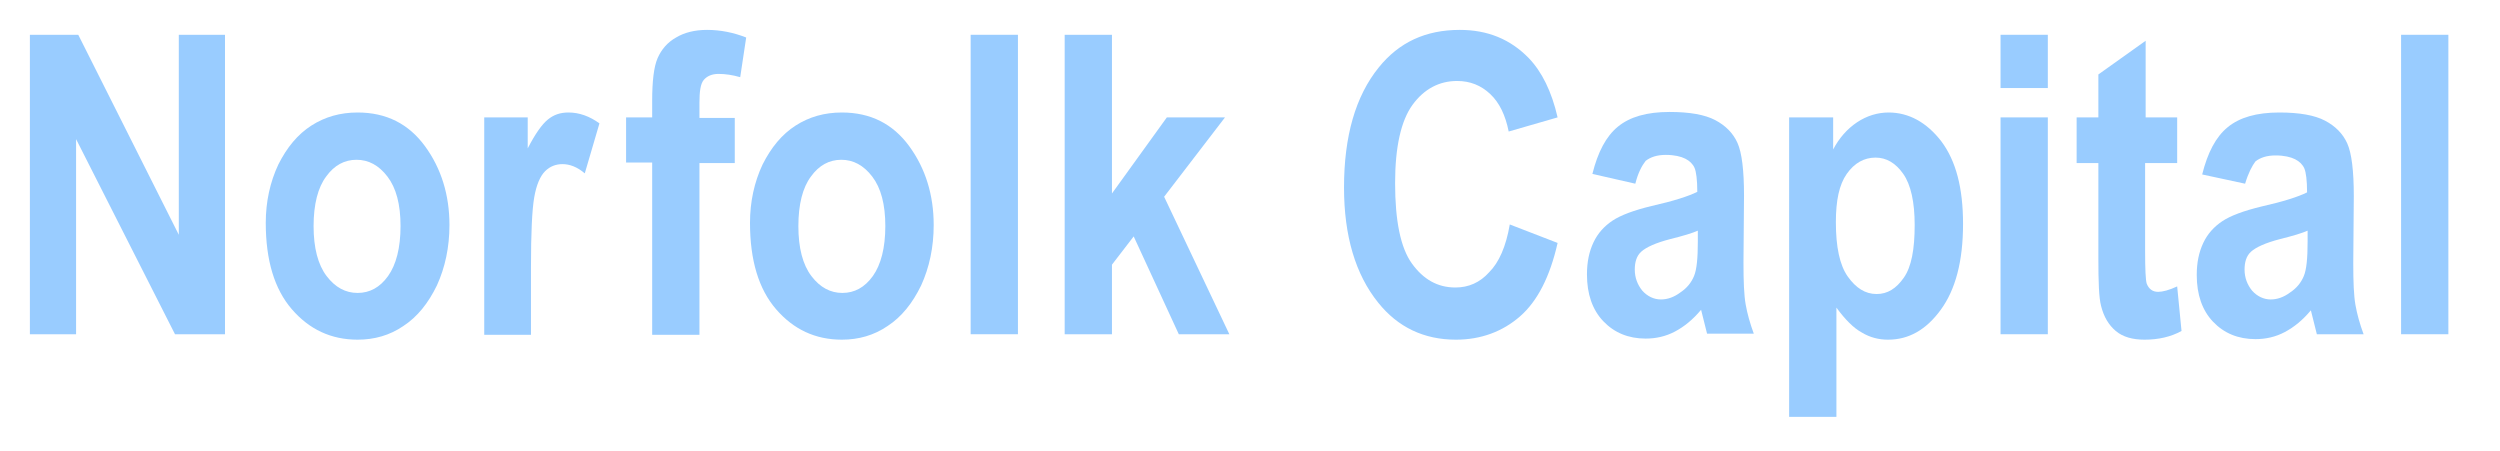
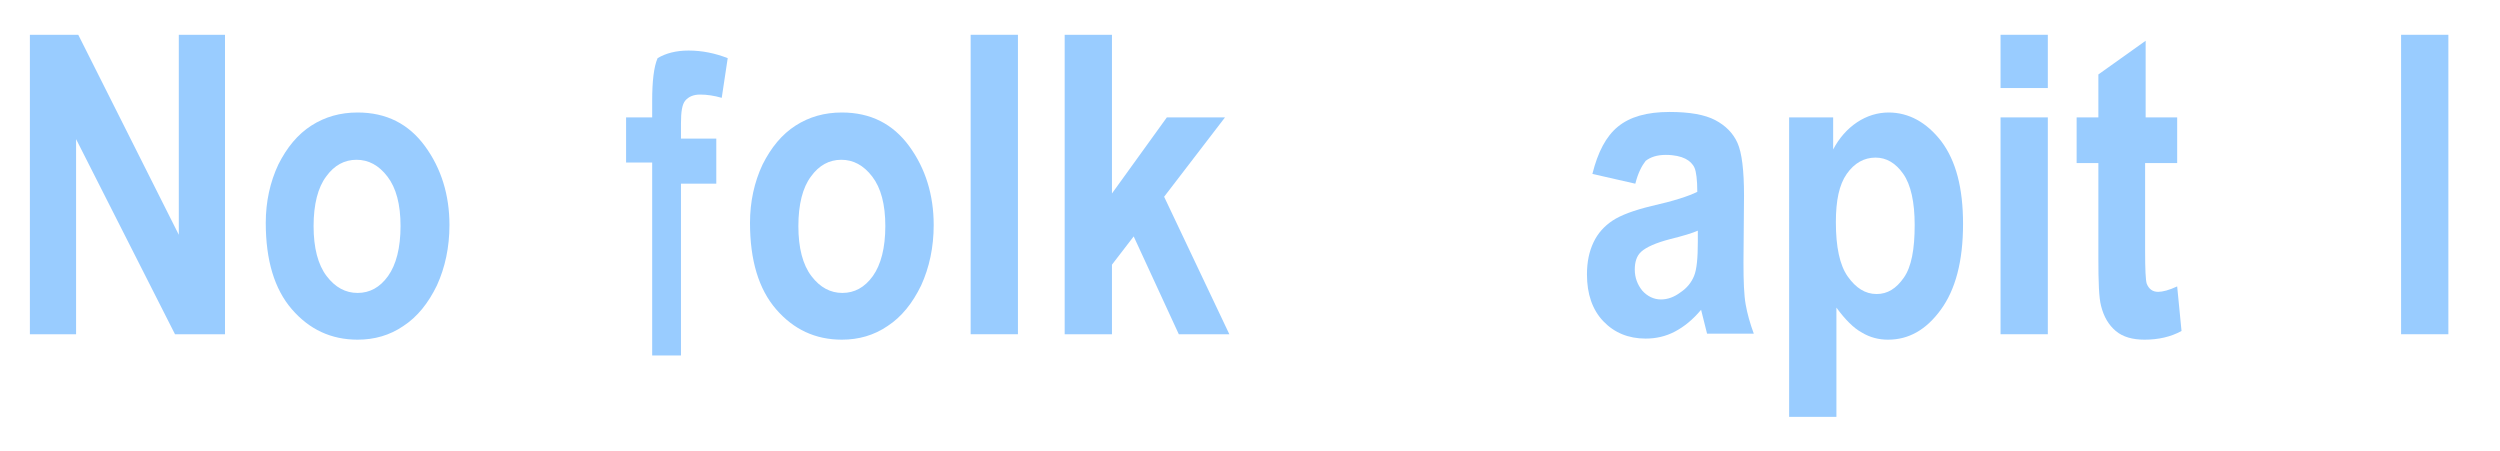
<svg xmlns="http://www.w3.org/2000/svg" version="1.1" id="Layer_2_copy" x="0px" y="0px" viewBox="0 0 460 83" style="enable-background:new 0 0 460 83;" xml:space="preserve">
  <style type="text/css">
	.st0{fill:#99CCFF;}
	.st1{fill:none;stroke:#000000;stroke-width:0.3;}
</style>
  <g>
    <g>
      <g>
        <path class="st0" d="M5.5,61.6V6.4h8.9l18.5,36.8V6.4h8.5v55.1h-9.2L14,25.6v35.9H5.5z" />
        <path class="st0" d="M48.9,41c0-3.9,0.8-7.5,2.3-10.7c1.6-3.2,3.6-5.6,6.1-7.2c2.5-1.6,5.3-2.4,8.5-2.4c5.3,0,9.4,2.1,12.4,6.2     c3,4.1,4.5,9,4.5,14.5c0,4.1-0.8,7.8-2.3,11.1c-1.6,3.3-3.6,5.8-6.2,7.5c-2.5,1.7-5.3,2.5-8.4,2.5c-4.9,0-8.9-1.9-12.1-5.6     C50.5,53.2,48.9,47.9,48.9,41z M57.7,41.6c0,4,0.8,7.1,2.4,9.2c1.6,2.1,3.5,3.1,5.7,3.1c2.2,0,4.1-1,5.6-3.1s2.3-5.2,2.3-9.2     c0-4-0.8-7-2.4-9.1c-1.6-2.1-3.5-3.1-5.7-3.1c-2.2,0-4.1,1-5.6,3.1C58.5,34.5,57.7,37.6,57.7,41.6z" />
-         <path class="st0" d="M97.8,61.6h-8.7V21.6h8v5.7c1.4-2.7,2.6-4.4,3.7-5.3c1.1-0.9,2.3-1.3,3.8-1.3c2,0,3.9,0.7,5.7,2l-2.7,9.2     c-1.4-1.2-2.8-1.7-4.1-1.7c-1.2,0-2.3,0.4-3.2,1.3c-0.9,0.9-1.6,2.5-2,4.8c-0.4,2.3-0.6,6.6-0.6,12.9V61.6z" />
-         <path class="st0" d="M115.2,21.6h4.8v-3c0-3.6,0.3-6.3,1-7.9c0.7-1.6,1.8-2.9,3.4-3.8c1.5-0.9,3.4-1.4,5.7-1.4     c2.5,0,4.9,0.5,7.2,1.4l-1.1,7.3c-1.4-0.4-2.7-0.6-4-0.6c-1.2,0-2.1,0.4-2.7,1.1c-0.6,0.7-0.8,2.1-0.8,4.2v2.8h6.5v8.3h-6.5v31.6     H120V29.9h-4.8V21.6z" />
+         <path class="st0" d="M115.2,21.6h4.8v-3c0-3.6,0.3-6.3,1-7.9c1.5-0.9,3.4-1.4,5.7-1.4     c2.5,0,4.9,0.5,7.2,1.4l-1.1,7.3c-1.4-0.4-2.7-0.6-4-0.6c-1.2,0-2.1,0.4-2.7,1.1c-0.6,0.7-0.8,2.1-0.8,4.2v2.8h6.5v8.3h-6.5v31.6     H120V29.9h-4.8V21.6z" />
        <path class="st0" d="M138,41c0-3.9,0.8-7.5,2.3-10.7c1.6-3.2,3.6-5.6,6.1-7.2c2.5-1.6,5.3-2.4,8.5-2.4c5.3,0,9.4,2.1,12.4,6.2     c3,4.1,4.5,9,4.5,14.5c0,4.1-0.8,7.8-2.3,11.1c-1.6,3.3-3.6,5.8-6.2,7.5c-2.5,1.7-5.3,2.5-8.4,2.5c-4.9,0-8.9-1.9-12.1-5.6     C139.6,53.2,138,47.9,138,41z M146.9,41.6c0,4,0.8,7.1,2.4,9.2c1.6,2.1,3.5,3.1,5.7,3.1c2.2,0,4.1-1,5.6-3.1s2.3-5.2,2.3-9.2     c0-4-0.8-7-2.4-9.1c-1.6-2.1-3.5-3.1-5.7-3.1c-2.2,0-4.1,1-5.6,3.1C147.7,34.5,146.9,37.6,146.9,41.6z" />
        <path class="st0" d="M178.6,61.6V6.4h8.7v55.1H178.6z" />
        <path class="st0" d="M195.9,61.6V6.4h8.7v29.2l10.1-14h10.7l-11.2,14.6l12,25.3h-9.3l-8.3-18l-4,5.2v12.8H195.9z" />
-         <path class="st0" d="M277.8,41.3l8.8,3.4c-1.4,6.2-3.7,10.7-6.9,13.5c-3.2,2.8-7.2,4.3-11.8,4.3c-5.9,0-10.7-2.3-14.3-6.8     c-4.2-5.2-6.3-12.3-6.3-21.2c0-9.4,2.1-16.8,6.4-22.1c3.7-4.6,8.6-6.9,14.9-6.9c5.1,0,9.3,1.7,12.7,5.2c2.4,2.5,4.2,6.1,5.3,10.9     l-9,2.6c-0.6-3-1.7-5.3-3.4-6.9c-1.7-1.6-3.7-2.4-6.1-2.4c-3.3,0-6.1,1.5-8.2,4.4c-2.1,2.9-3.2,7.7-3.2,14.4     c0,6.9,1,11.9,3.1,14.8c2.1,2.9,4.7,4.4,8,4.4c2.4,0,4.5-0.9,6.2-2.8C275.8,48.3,277.1,45.4,277.8,41.3z" />
        <path class="st0" d="M300.9,33.8L293,32c1-4,2.5-6.9,4.7-8.7c2.2-1.8,5.3-2.7,9.5-2.7c3.7,0,6.5,0.5,8.4,1.5     c1.9,1,3.3,2.4,4.1,4.2s1.2,5,1.2,9.7l-0.1,12.3c0,3.5,0.1,6,0.4,7.7c0.3,1.7,0.8,3.5,1.5,5.4h-8.6l-1.1-4.4     c-1.5,1.8-3.1,3.1-4.8,4c-1.7,0.9-3.5,1.3-5.4,1.3c-3.2,0-5.8-1.1-7.8-3.2c-2-2.1-3-5-3-8.6c0-2.3,0.4-4.2,1.2-5.9     c0.8-1.7,2-3,3.5-4s3.9-1.9,7.2-2.7c4-0.9,6.8-1.8,8.4-2.6c0-2.2-0.2-3.7-0.5-4.4s-0.9-1.3-1.7-1.7s-2-0.7-3.6-0.7     c-1.6,0-2.8,0.4-3.7,1.1C302.1,30.5,301.4,31.8,300.9,33.8z M312.5,42.4c-1.1,0.5-2.8,1-5.2,1.6c-2.7,0.7-4.4,1.5-5.3,2.3     s-1.2,2-1.2,3.3c0,1.5,0.5,2.8,1.4,3.9c0.9,1,2.1,1.6,3.4,1.6c1.2,0,2.4-0.4,3.6-1.3c1.2-0.8,2-1.8,2.5-3s0.7-3.3,0.7-6.3V42.4z" />
        <path class="st0" d="M329.3,21.6h8v5.9c1.1-2.1,2.6-3.8,4.4-5s3.8-1.8,5.8-1.8c3.7,0,7,1.8,9.7,5.3c2.7,3.6,4,8.6,4,15.2     c0,6.9-1.4,12.1-4.1,15.8c-2.7,3.7-5.9,5.5-9.7,5.5c-1.7,0-3.3-0.4-4.8-1.3c-1.5-0.8-3.1-2.4-4.7-4.6v20.1h-8.7V21.6z      M337.8,40.9c0,4.5,0.7,7.9,2.2,10c1.5,2.1,3.2,3.2,5.3,3.2c2,0,3.6-1,5-3s2-5.2,2-9.7c0-4.2-0.7-7.4-2.1-9.4c-1.4-2-3.1-3-5.1-3     c-2.1,0-3.9,1-5.3,3S337.8,36.9,337.8,40.9z" />
        <path class="st0" d="M368.1,16.2V6.4h8.7v9.8H368.1z M368.1,61.6V21.6h8.7v39.9H368.1z" />
        <path class="st0" d="M400.6,21.6V30h-5.9v16.1c0,3.5,0.1,5.5,0.3,6.1c0.4,1,1.1,1.5,2.1,1.5c0.8,0,2-0.3,3.5-1l0.8,8.2     c-2,1.1-4.3,1.6-6.8,1.6c-2.2,0-4-0.5-5.3-1.6c-1.3-1.1-2.2-2.6-2.7-4.6c-0.4-1.5-0.5-4.4-0.5-8.9V30h-4v-8.4h4v-7.9l8.7-6.2     v14.1H400.6z" />
-         <path class="st0" d="M413.1,33.8l-7.9-1.7c1-4,2.5-6.9,4.7-8.7c2.2-1.8,5.3-2.7,9.5-2.7c3.7,0,6.5,0.5,8.4,1.5     c1.9,1,3.3,2.4,4.1,4.2s1.2,5,1.2,9.7l-0.1,12.3c0,3.5,0.1,6,0.4,7.7c0.3,1.7,0.8,3.5,1.5,5.4h-8.6l-1.1-4.4     c-1.5,1.8-3.1,3.1-4.8,4c-1.7,0.9-3.5,1.3-5.4,1.3c-3.2,0-5.8-1.1-7.8-3.2c-2-2.1-3-5-3-8.6c0-2.3,0.4-4.2,1.2-5.9     c0.8-1.7,2-3,3.5-4s3.9-1.9,7.2-2.7c4-0.9,6.8-1.8,8.4-2.6c0-2.2-0.2-3.7-0.5-4.4s-0.9-1.3-1.7-1.7s-2-0.7-3.6-0.7     c-1.6,0-2.8,0.4-3.7,1.1C414.4,30.5,413.7,31.8,413.1,33.8z M424.7,42.4c-1.1,0.5-2.8,1-5.2,1.6c-2.7,0.7-4.4,1.5-5.3,2.3     s-1.2,2-1.2,3.3c0,1.5,0.5,2.8,1.4,3.9c0.9,1,2.1,1.6,3.4,1.6c1.2,0,2.4-0.4,3.6-1.3c1.2-0.8,2-1.8,2.5-3s0.7-3.3,0.7-6.3V42.4z" />
        <path class="st0" d="M441.8,61.6V6.4h8.7v55.1H441.8z" />
      </g>
    </g>
    <line class="st1" x1="5.5" y1="-48.5" x2="5.5" y2="-12.5" />
    <line class="st1" x1="-48.5" y1="5.5" x2="-12.5" y2="5.5" />
    <line class="st1" x1="-48.5" y1="76.7" x2="-12.5" y2="76.7" />
    <line class="st1" x1="5.5" y1="130.7" x2="5.5" y2="94.7" />
-     <line class="st1" x1="450.5" y1="-48.5" x2="450.5" y2="-12.5" />
    <line class="st1" x1="504.5" y1="5.5" x2="468.5" y2="5.5" />
    <line class="st1" x1="504.5" y1="76.7" x2="468.5" y2="76.7" />
-     <line class="st1" x1="450.5" y1="130.7" x2="450.5" y2="94.7" />
  </g>
</svg>